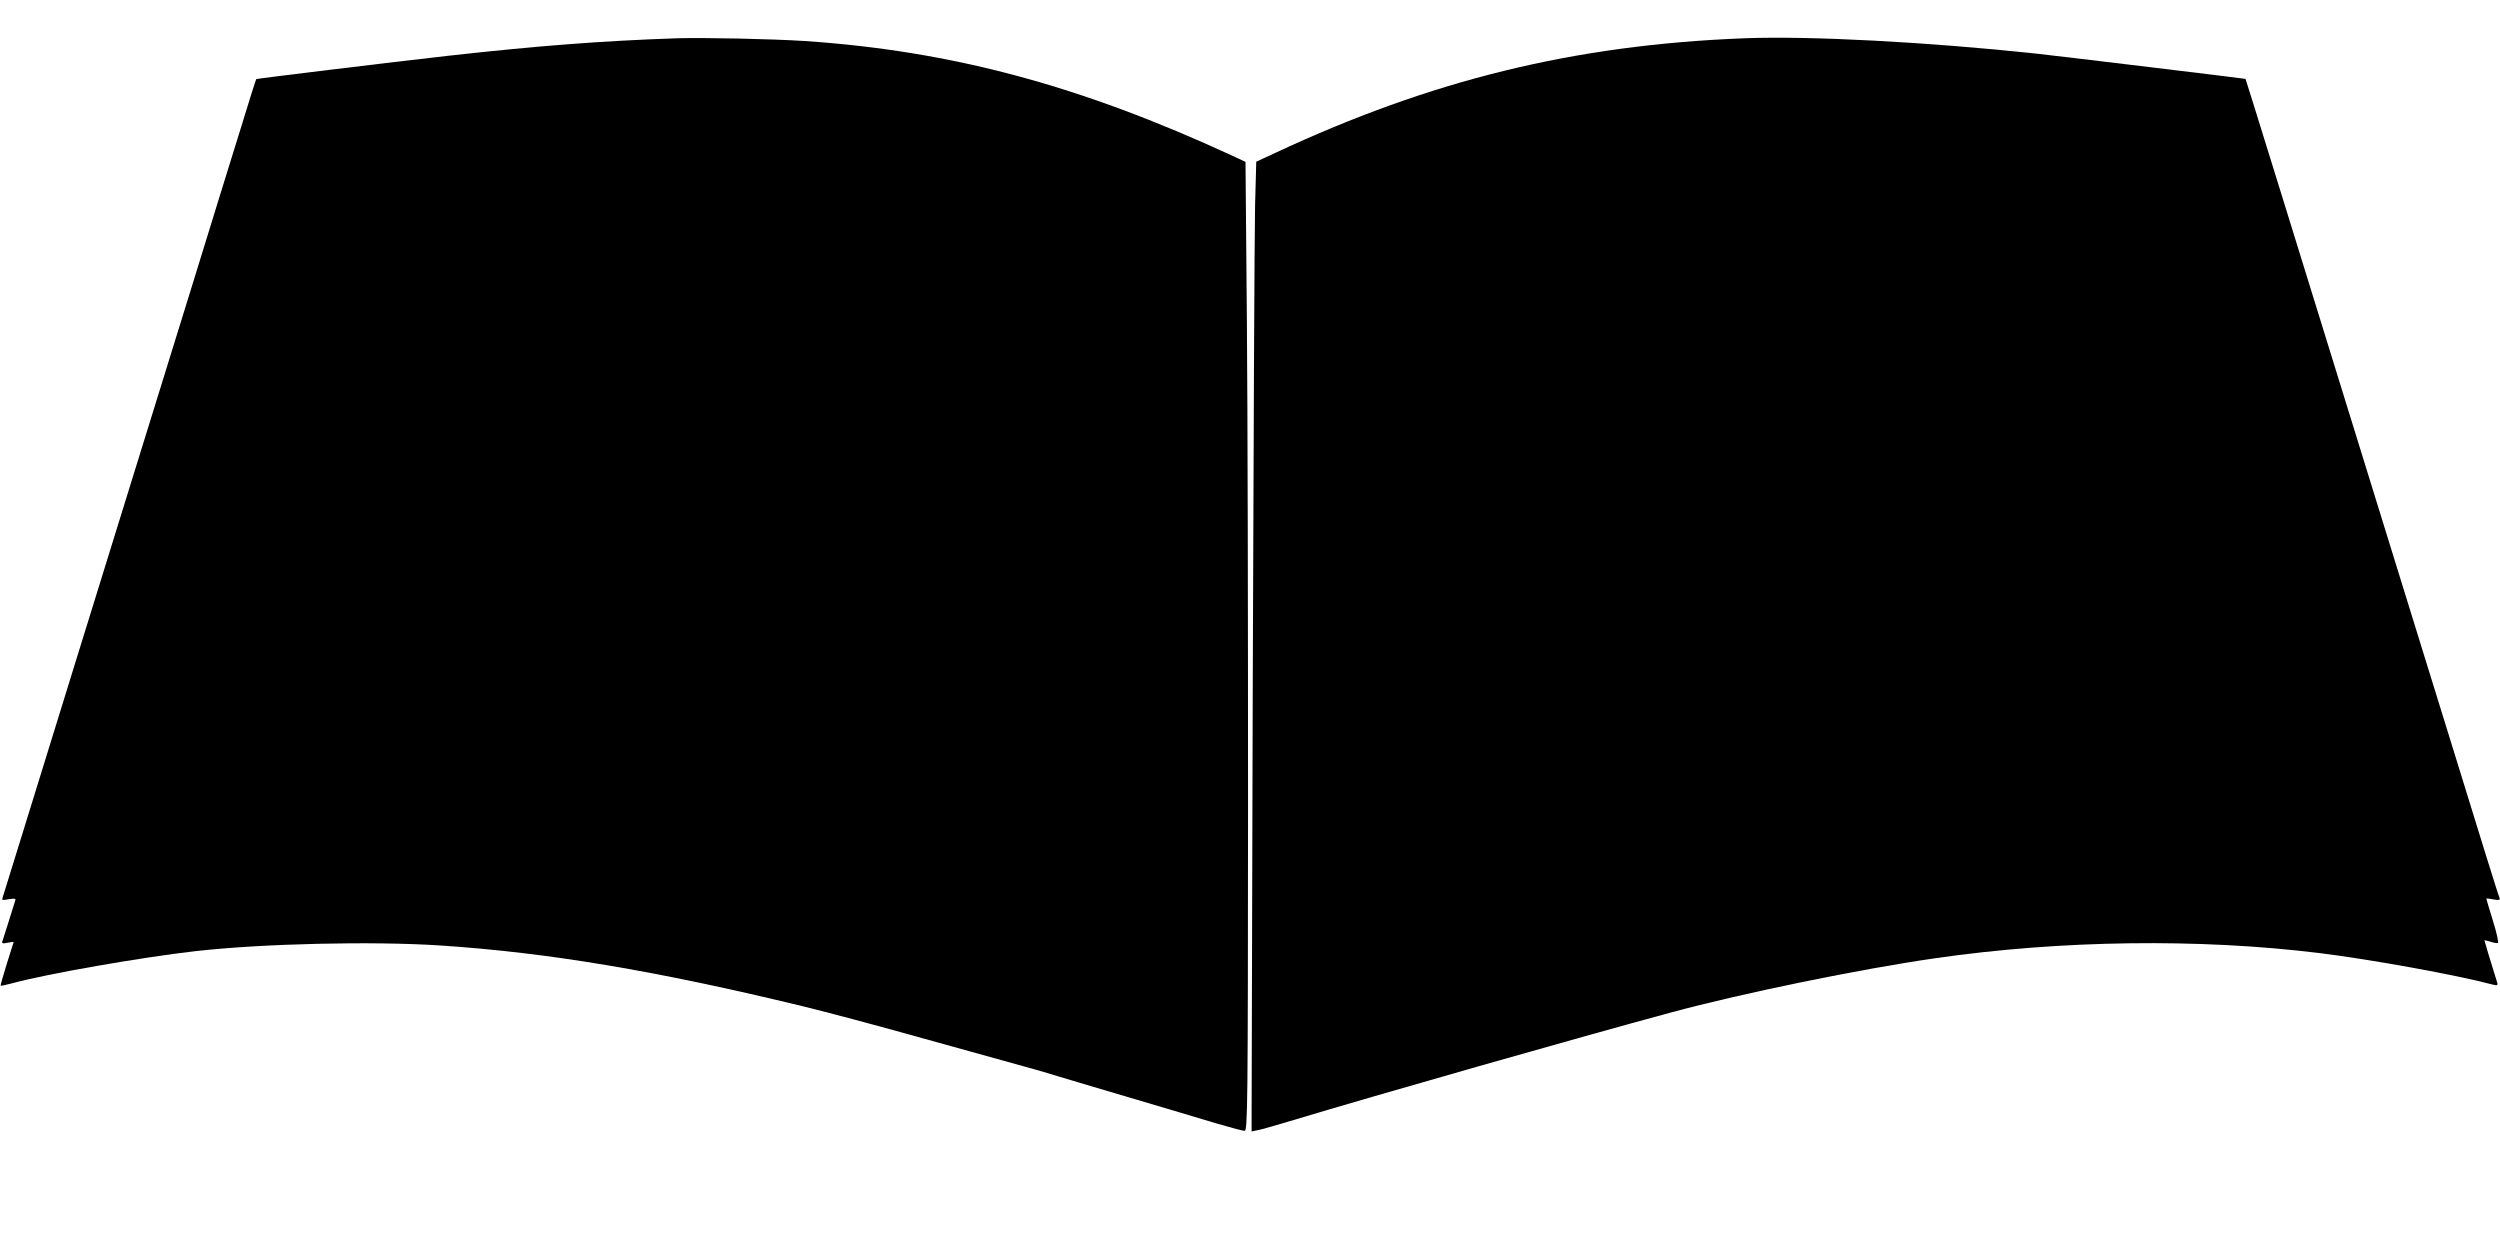
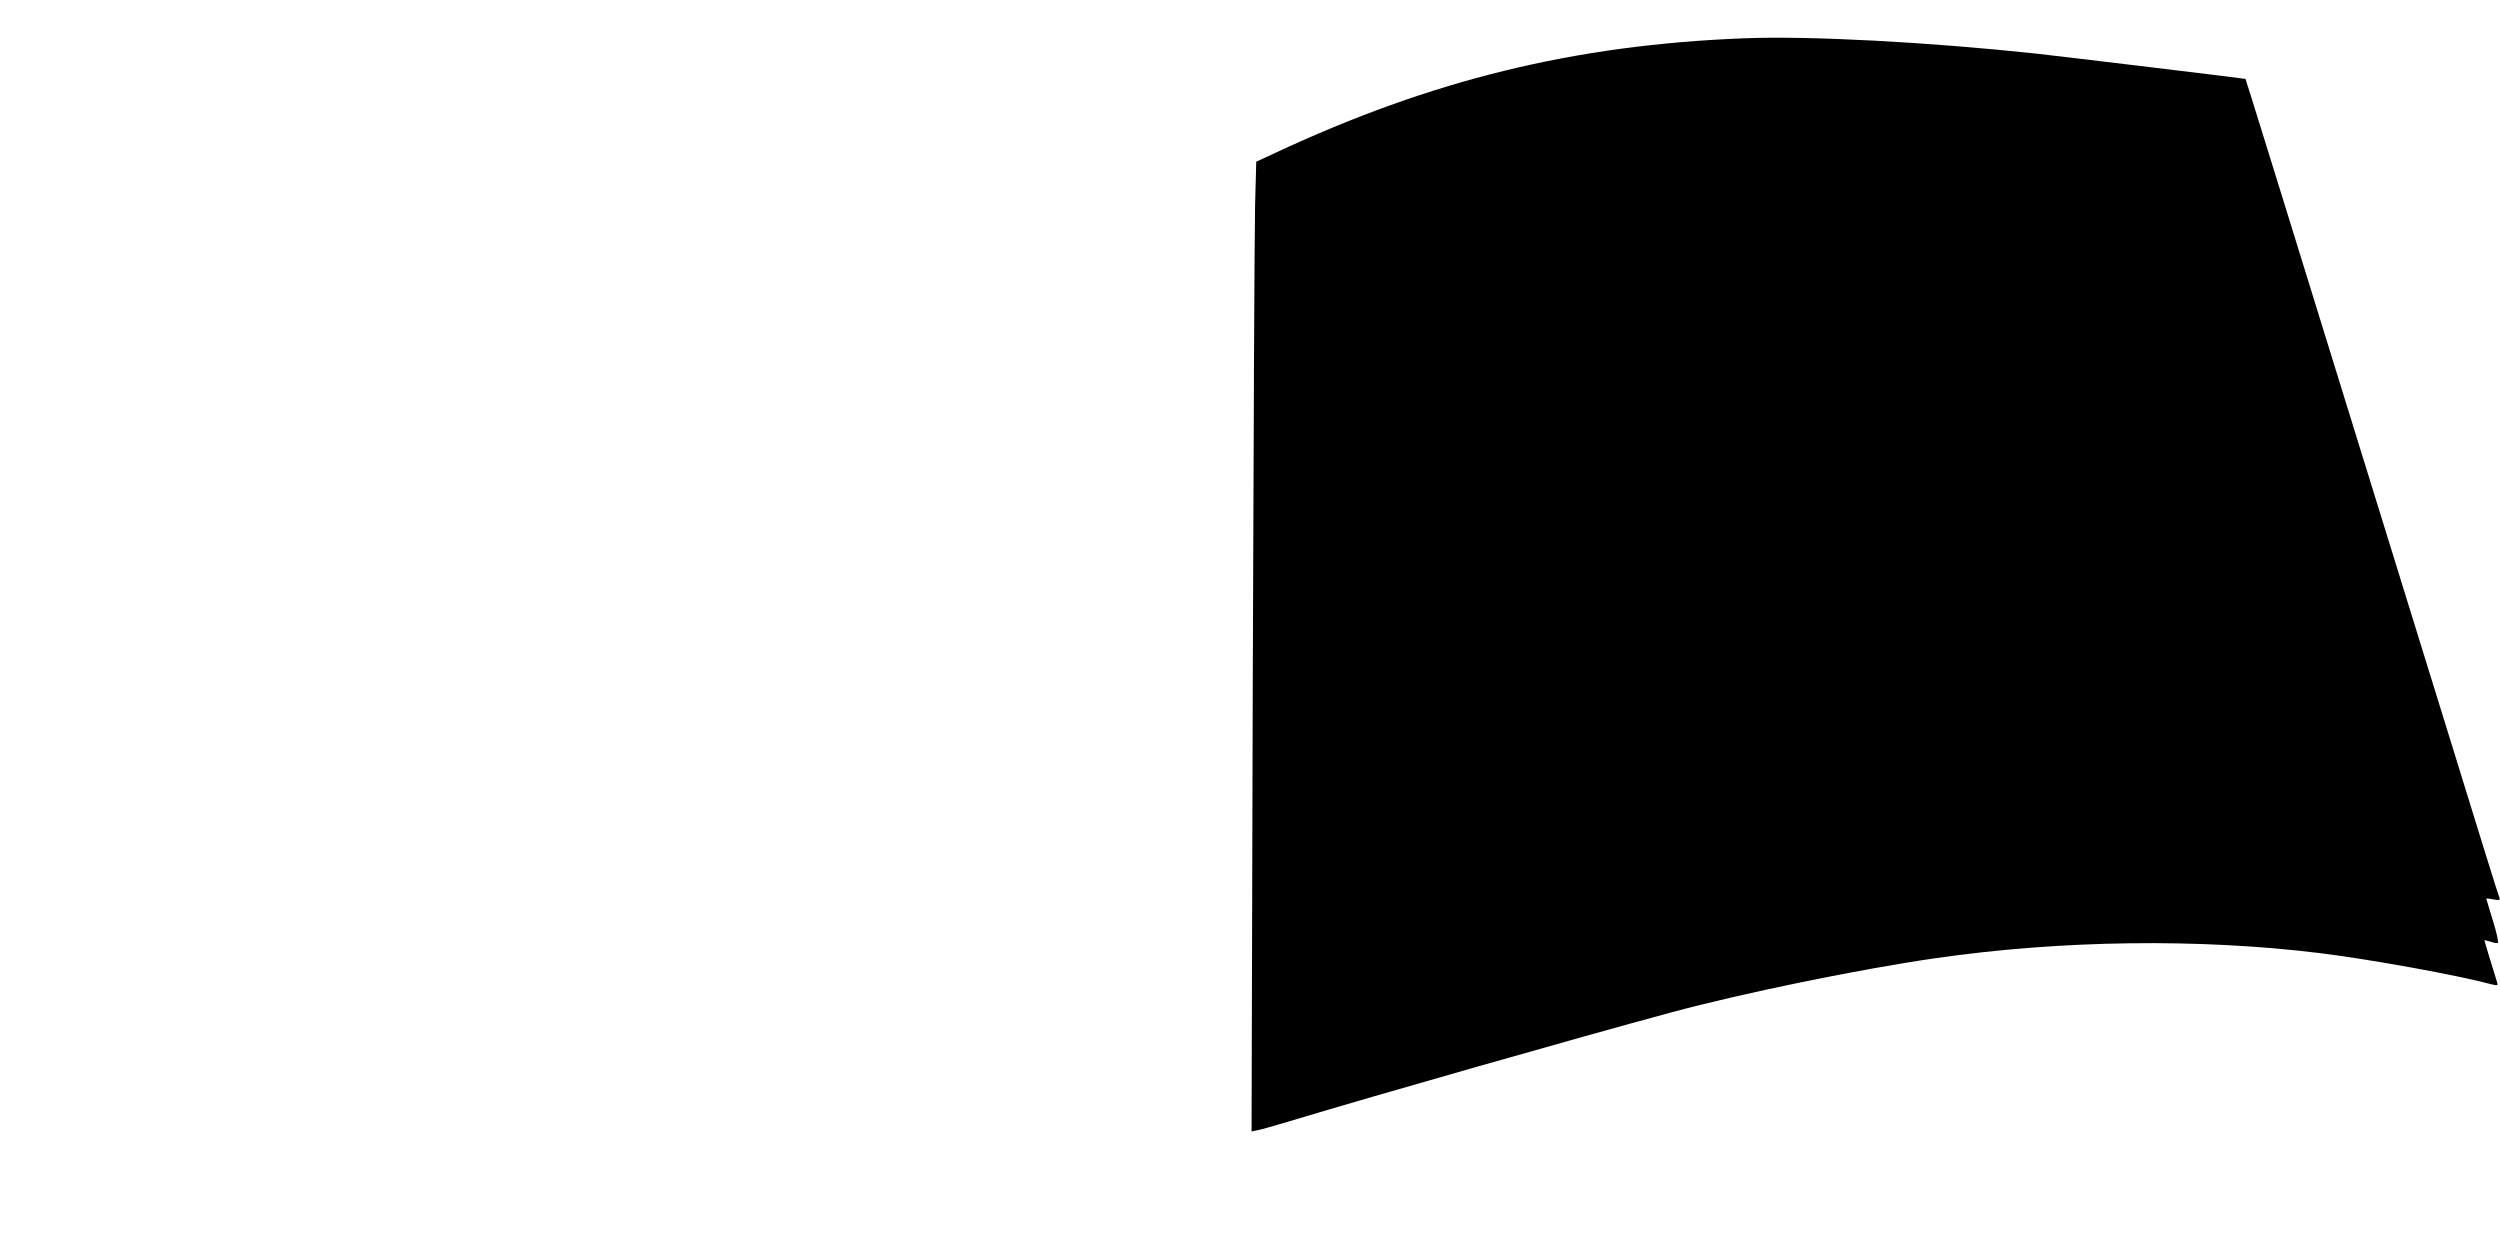
<svg xmlns="http://www.w3.org/2000/svg" version="1.0" width="1280pt" height="640pt" viewBox="0 0 1280 640" preserveAspectRatio="xMidYMid meet">
  <g transform="translate(0,640) scale(0.1,-0.1)" fill="#000000" stroke="none">
-     <path d="M3465 6204 c-380 -13 -707 -38 -1165 -89 -326 -37 -983 -117 -988 -120 -2 -2 -36 -110 -76 -241 -41 -132 -151 -486 -244 -789 -94 -302 -230 -741 -302 -975 -72 -234 -208 -672 -302 -975 -93 -302 -215 -696 -270 -873 -55 -178 -102 -331 -105 -339 -5 -12 1 -13 32 -7 31 5 37 4 33 -7 -3 -8 -17 -53 -32 -102 -15 -48 -30 -95 -33 -104 -5 -14 -1 -15 25 -10 18 4 32 5 32 4 0 -1 -16 -51 -35 -111 -19 -61 -33 -111 -32 -113 2 -1 27 4 57 12 179 49 667 134 940 165 343 39 910 52 1256 29 548 -36 1109 -130 1854 -311 104 -25 383 -99 625 -167 99 -27 279 -77 400 -111 121 -33 247 -69 280 -80 33 -10 200 -60 370 -110 171 -51 369 -109 440 -131 72 -21 138 -39 147 -39 16 0 17 107 18 1668 0 917 -2 2033 -6 2480 l-7 813 -66 31 c-782 361 -1438 537 -2191 588 -172 11 -514 18 -655 14z" />
    <path d="M8930 6204 c-870 -34 -1600 -213 -2401 -587 l-97 -45 -6 -224 c-3 -122 -8 -1239 -12 -2482 l-6 -2259 29 6 c15 2 91 24 168 47 447 135 1466 425 1950 556 366 99 971 223 1355 278 644 93 1351 102 1968 26 253 -31 706 -113 880 -160 28 -7 32 -6 28 8 -34 109 -66 215 -66 218 0 1 13 -2 30 -7 16 -6 34 -9 39 -7 5 1 -6 53 -25 113 -19 61 -34 112 -34 114 0 2 16 0 36 -4 31 -5 36 -4 31 10 -4 8 -34 104 -68 213 -33 108 -100 325 -149 482 -49 157 -166 535 -260 840 -609 1969 -821 2654 -823 2656 -4 2 -932 114 -1067 129 -558 60 -1167 92 -1500 79z" />
  </g>
</svg>